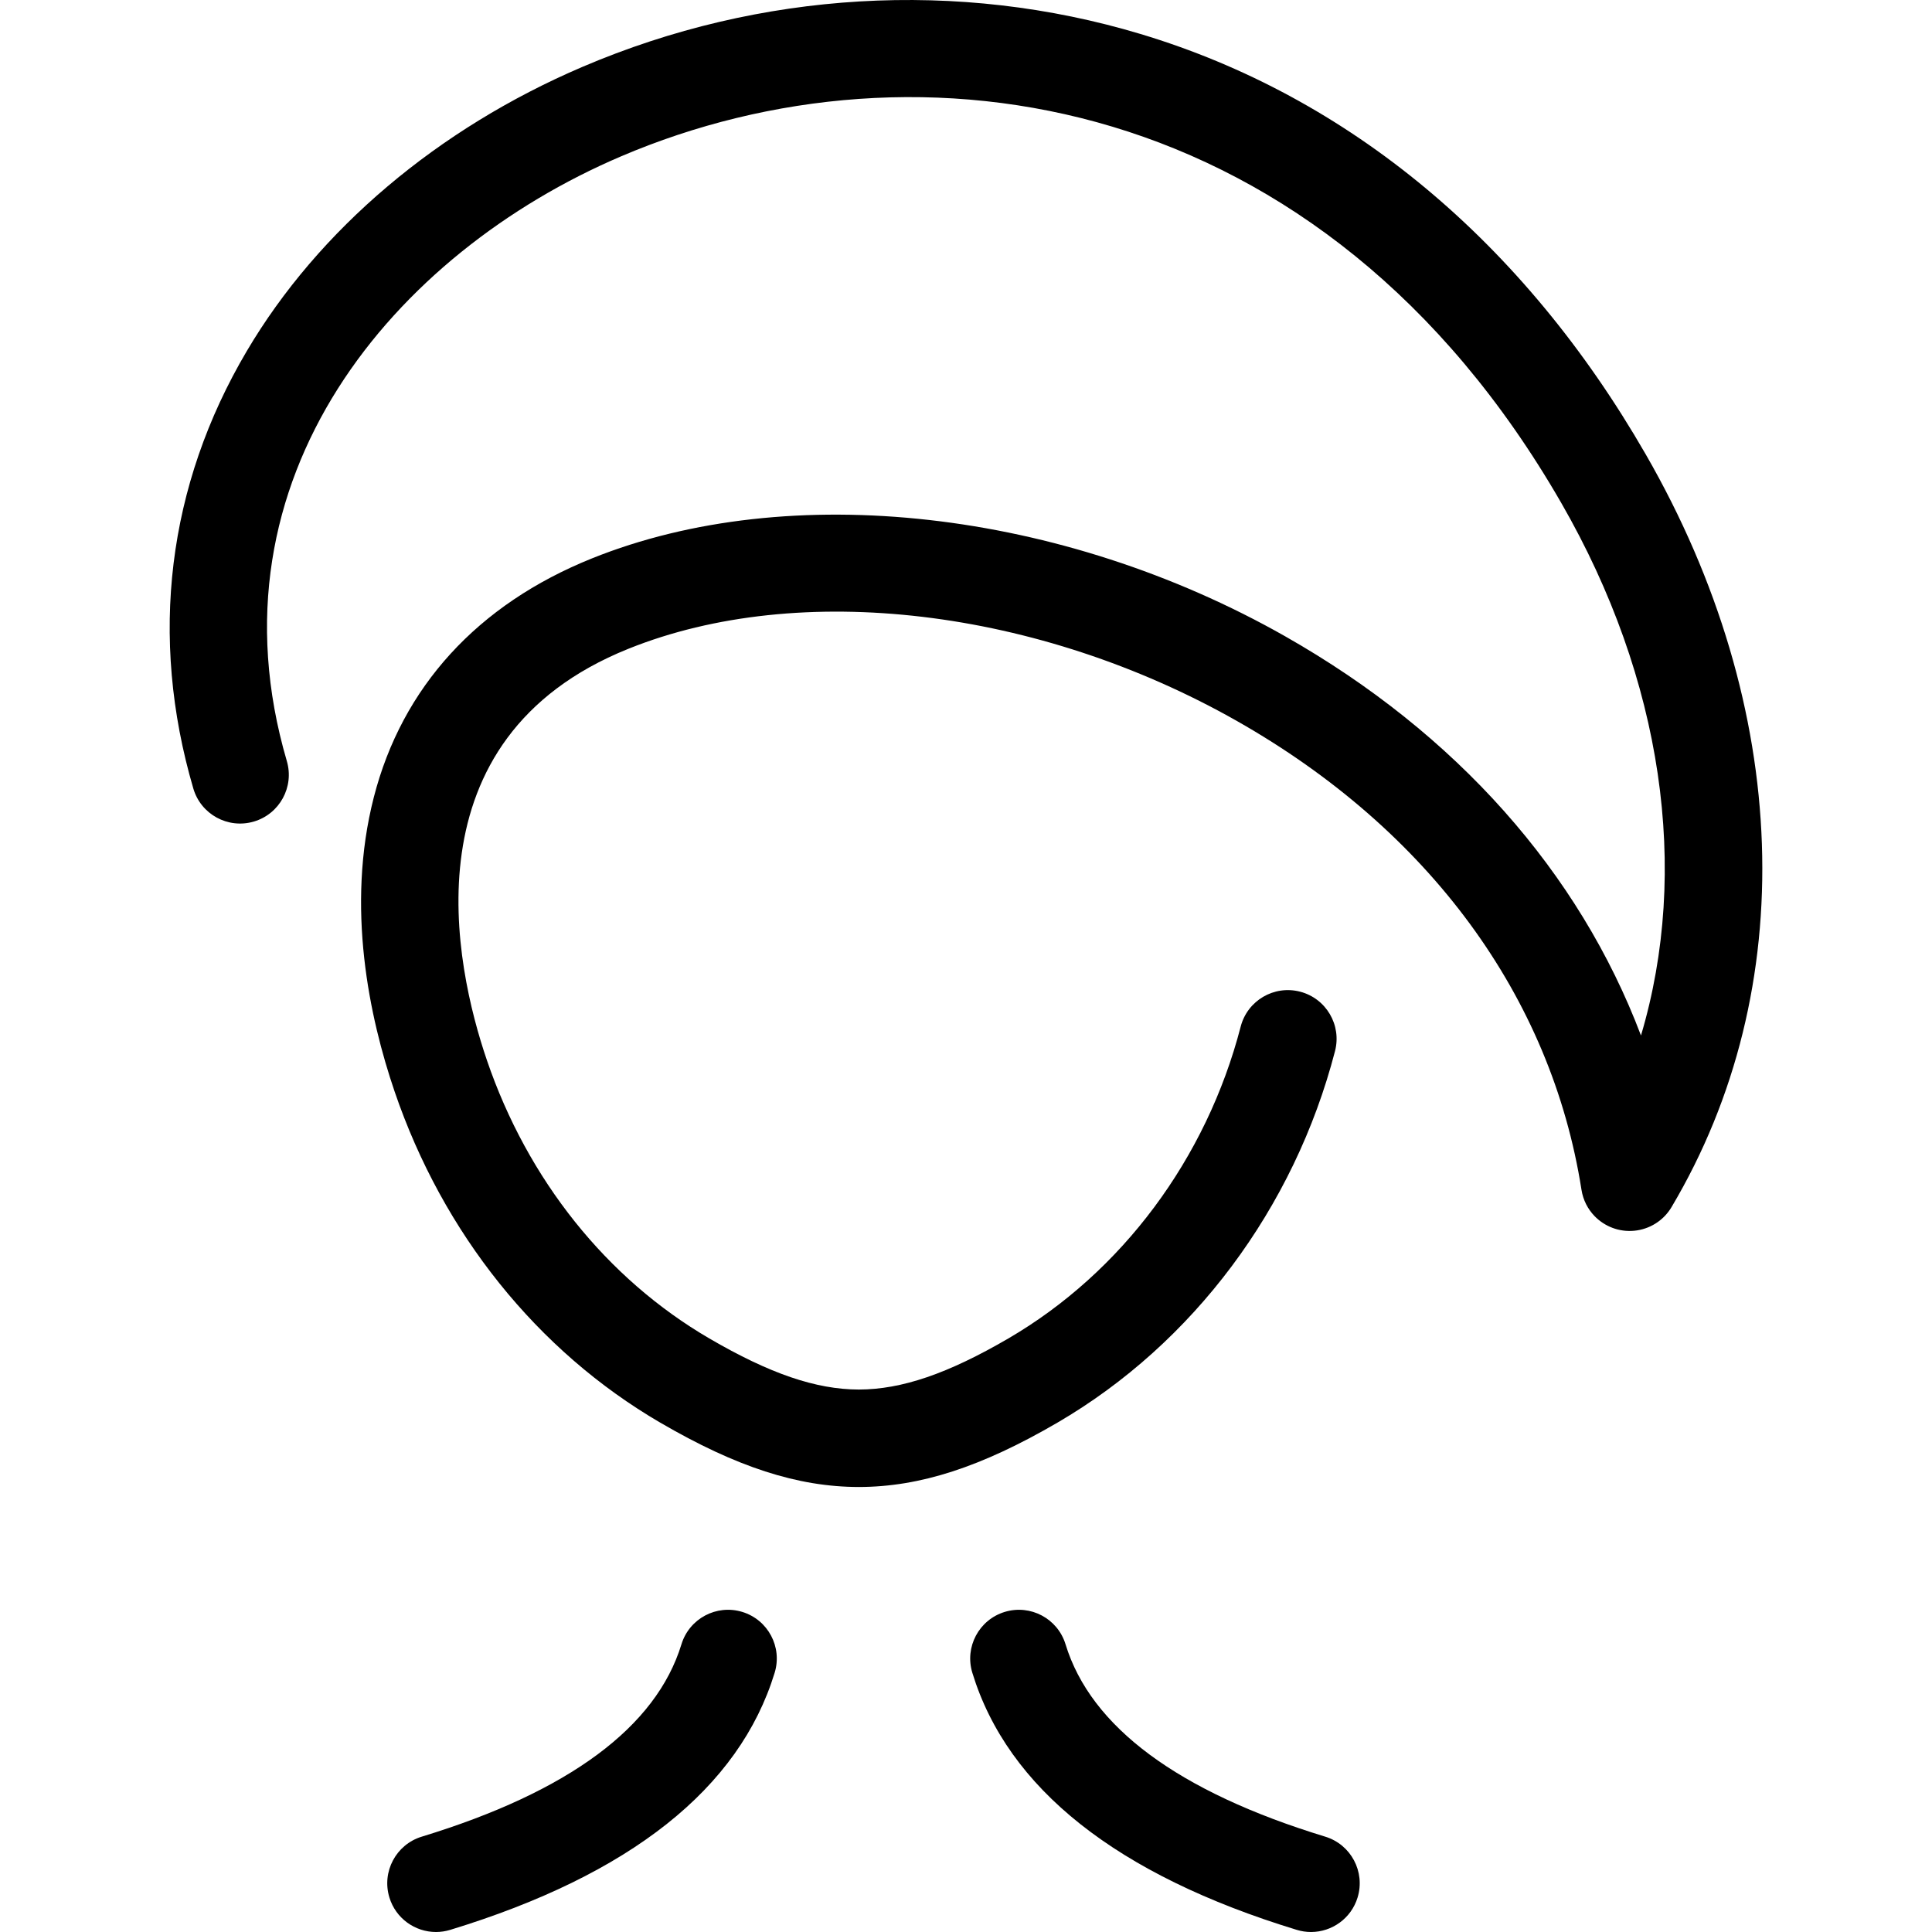
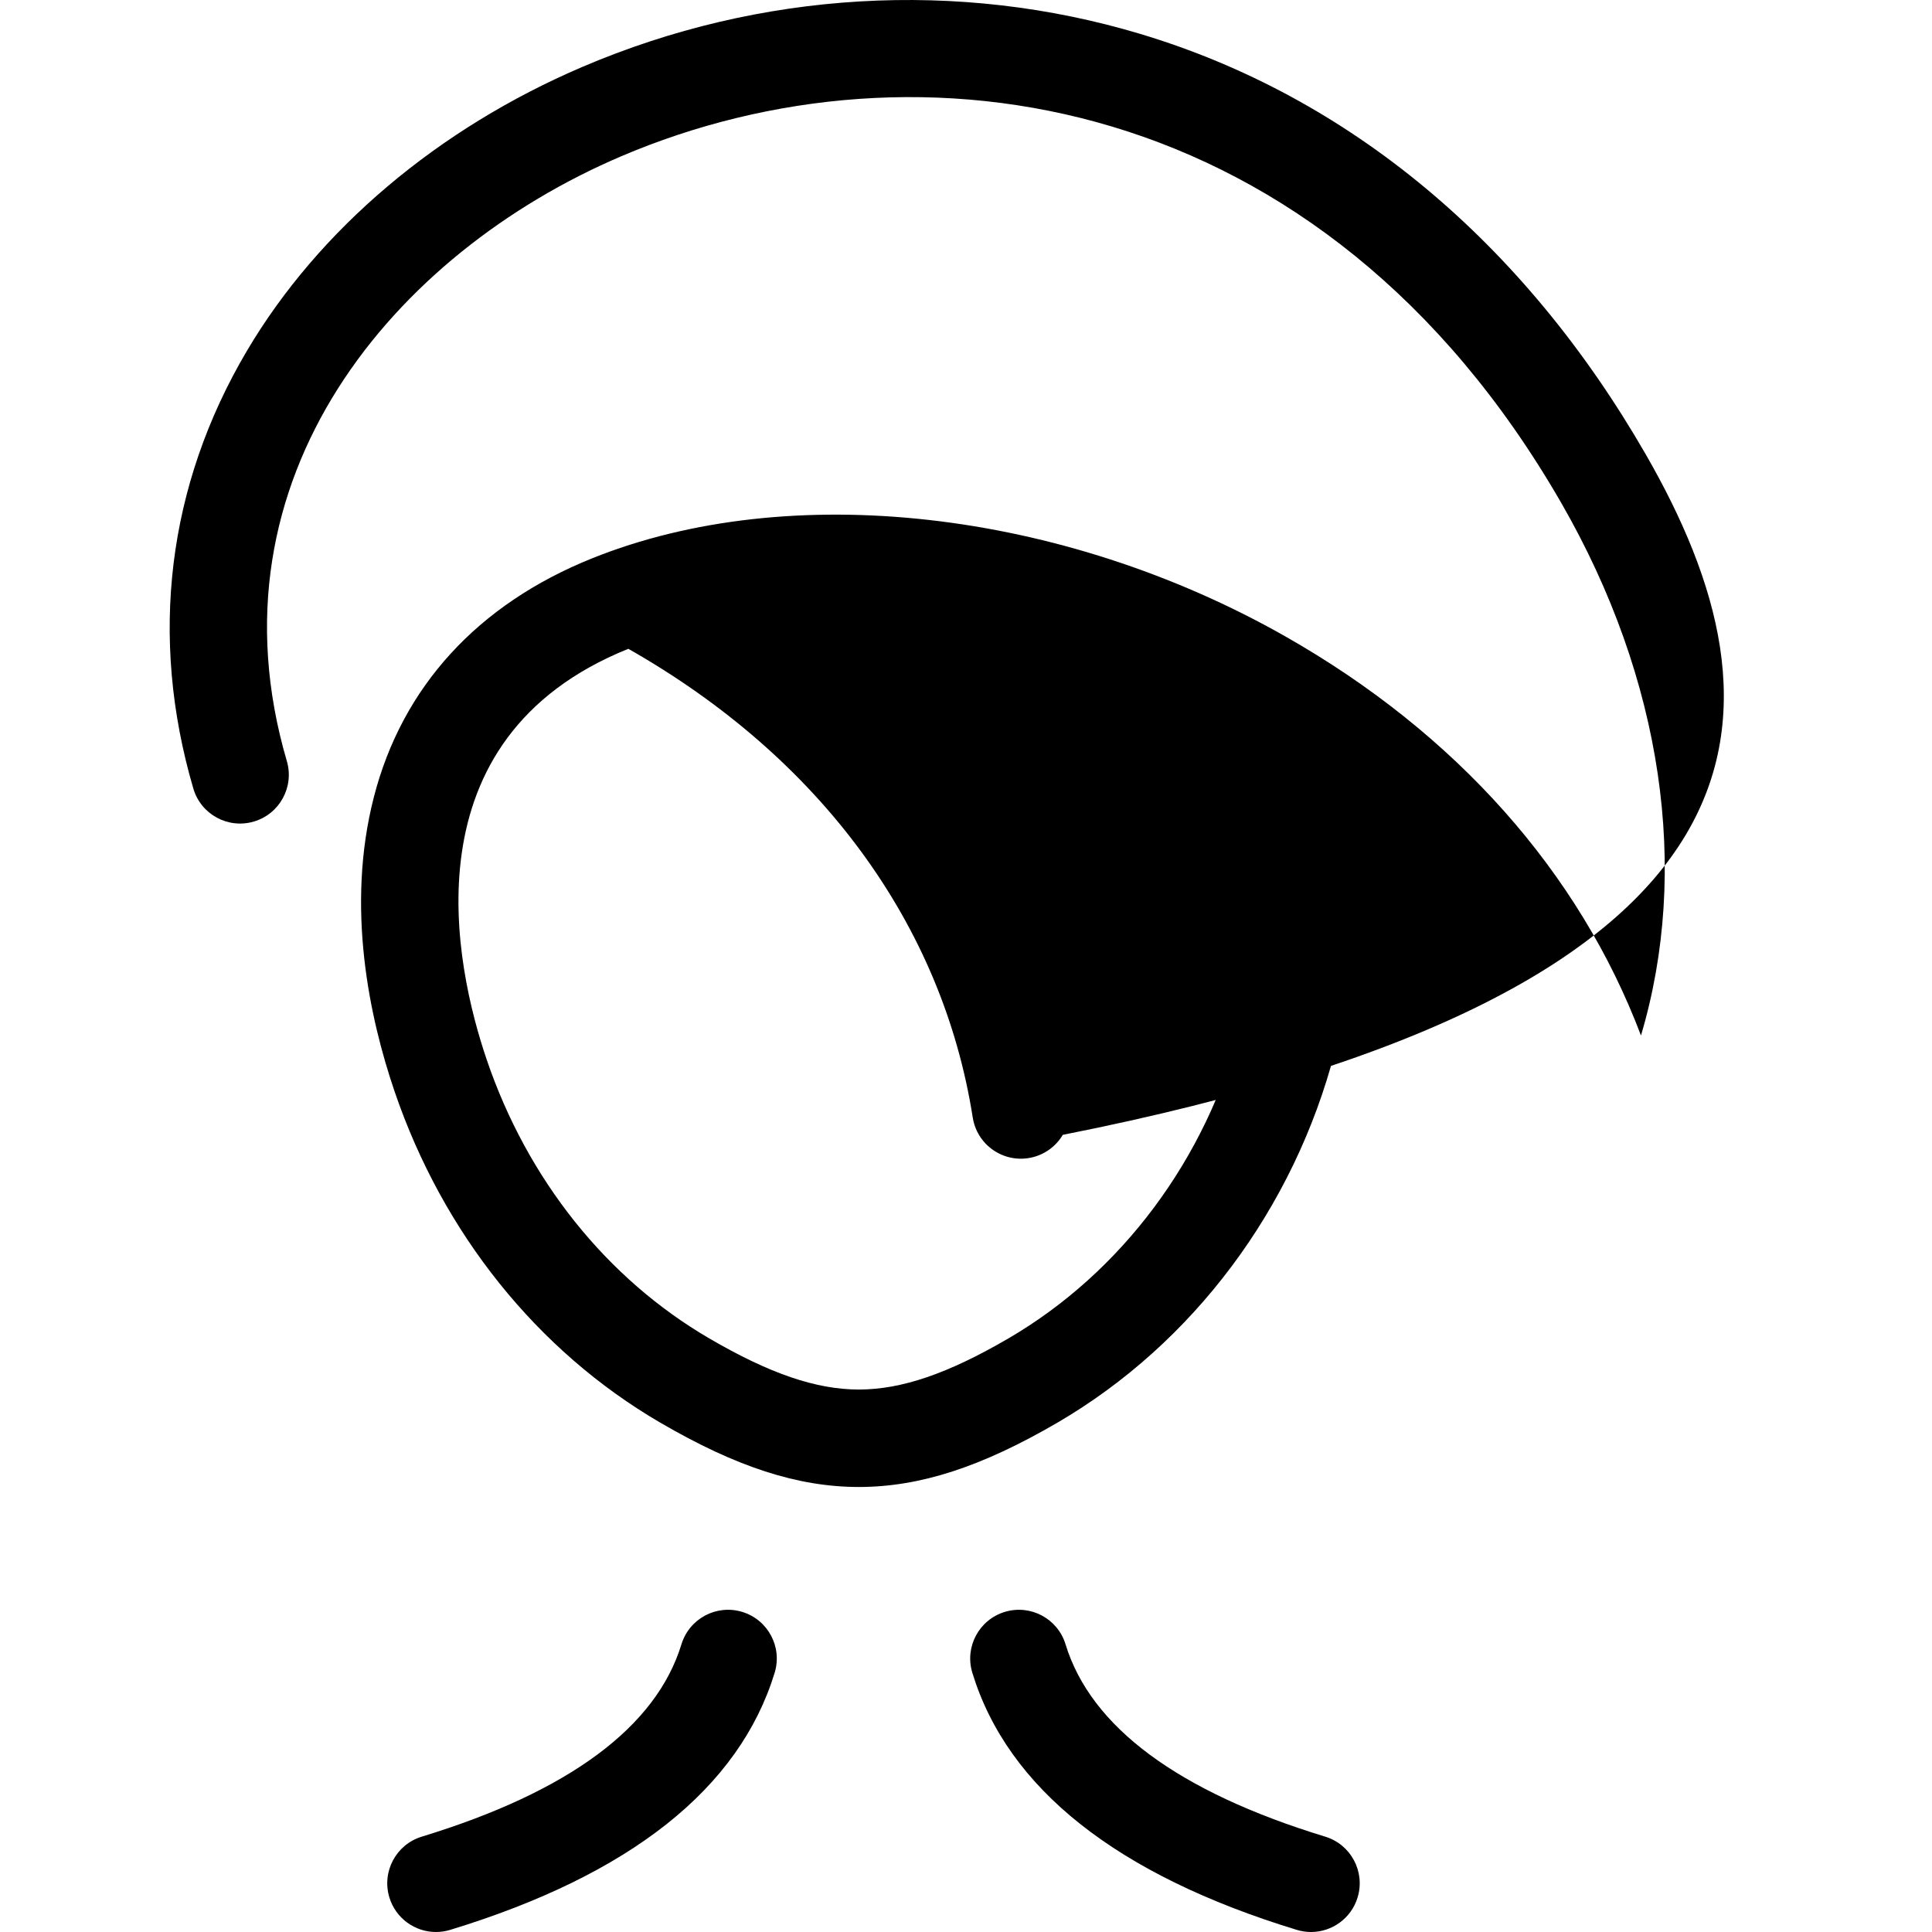
<svg xmlns="http://www.w3.org/2000/svg" fill="#000000" height="800px" width="800px" version="1.1" id="Capa_1" viewBox="0 0 356.839 356.839" xml:space="preserve">
-   <path d="M143.078,308.959c-6.532,21.363-26.692,37.339-59.922,47.486c-0.876,0.267-1.761,0.395-2.632,0.395  c-3.854,0-7.42-2.496-8.604-6.374c-1.451-4.754,1.226-9.785,5.979-11.236c27.153-8.291,43.291-20.246,47.965-35.533  c1.453-4.753,6.483-7.43,11.238-5.976C141.856,299.174,144.531,304.205,143.078,308.959z M303.966,83.916  c-22.592-39.24-54.861-66.088-93.32-77.641c-33.642-10.105-70.238-7.95-103.049,6.066c-26.743,11.425-48.767,30.07-62.015,52.5  c-14.672,24.841-18.087,52.78-9.875,80.798c1.397,4.77,6.397,7.503,11.168,6.105c4.77-1.398,7.503-6.398,6.105-11.168  C37.626,88.192,72.9,46.738,114.669,28.894C169.34,5.537,244.25,16.271,288.367,92.897c18.787,32.631,23.793,67.877,14.72,98.359  c-11.412-30.146-34.081-55.769-65.713-73.727c-41.28-23.434-91.539-29.084-128.042-14.393  c-21.129,8.502-35.061,23.755-40.287,44.109c-5.216,20.313-0.796,40.76,3.831,54.335c8.935,26.215,26.365,47.944,49.081,61.185  c14.067,8.198,25.372,11.862,36.655,11.882c0.005,0,0.009-0.002,0.015,0c0.001,0,0,0,0.001,0c0,0,0.001,0,0.001,0  c0.004,0,0.009,0,0.014,0c11.285-0.02,22.589-3.684,36.656-11.882c25.067-14.612,43.758-39.627,51.279-68.633  c1.248-4.812-1.642-9.724-6.453-10.971c-4.816-1.248-9.725,1.642-10.971,6.453c-6.325,24.394-21.97,45.388-42.92,57.601  c-11.163,6.506-19.678,9.416-27.607,9.433c-7.927-0.018-16.443-2.927-27.606-9.433c-18.972-11.058-33.57-29.326-41.107-51.44  c-5.895-17.298-15.15-59.325,26.139-75.94c31.607-12.722,75.741-7.482,112.435,13.348c35.421,20.108,58.012,50.853,63.611,86.57  c0.297,1.895,1.165,3.558,2.4,4.842c0.109,0.113,0.222,0.224,0.337,0.332c0.002,0.001,0.003,0.002,0.004,0.004  c0.004,0.003,0.008,0.007,0.012,0.01c0.004,0.004,0.009,0.008,0.013,0.012c0.002,0.001,0.003,0.002,0.004,0.003  c1.952,1.809,4.683,2.736,7.516,2.294c1.413-0.222,2.697-0.761,3.791-1.533c1.008-0.708,1.885-1.636,2.555-2.764  C332.667,182.652,330.887,130.675,303.966,83.916z M244.767,339.229c-27.151-8.29-43.289-20.245-47.965-35.533  c-1.453-4.752-6.48-7.426-11.238-5.975c-4.753,1.454-7.428,6.485-5.975,11.238c6.533,21.364,26.693,37.34,59.922,47.485  c0.876,0.267,1.761,0.395,2.631,0.395c3.854,0,7.421-2.497,8.604-6.375C252.199,345.711,249.521,340.68,244.767,339.229z" />
+   <path d="M143.078,308.959c-6.532,21.363-26.692,37.339-59.922,47.486c-0.876,0.267-1.761,0.395-2.632,0.395  c-3.854,0-7.42-2.496-8.604-6.374c-1.451-4.754,1.226-9.785,5.979-11.236c27.153-8.291,43.291-20.246,47.965-35.533  c1.453-4.753,6.483-7.43,11.238-5.976C141.856,299.174,144.531,304.205,143.078,308.959z M303.966,83.916  c-22.592-39.24-54.861-66.088-93.32-77.641c-33.642-10.105-70.238-7.95-103.049,6.066c-26.743,11.425-48.767,30.07-62.015,52.5  c-14.672,24.841-18.087,52.78-9.875,80.798c1.397,4.77,6.397,7.503,11.168,6.105c4.77-1.398,7.503-6.398,6.105-11.168  C37.626,88.192,72.9,46.738,114.669,28.894C169.34,5.537,244.25,16.271,288.367,92.897c18.787,32.631,23.793,67.877,14.72,98.359  c-11.412-30.146-34.081-55.769-65.713-73.727c-41.28-23.434-91.539-29.084-128.042-14.393  c-21.129,8.502-35.061,23.755-40.287,44.109c-5.216,20.313-0.796,40.76,3.831,54.335c8.935,26.215,26.365,47.944,49.081,61.185  c14.067,8.198,25.372,11.862,36.655,11.882c0.005,0,0.009-0.002,0.015,0c0.001,0,0,0,0.001,0c0,0,0.001,0,0.001,0  c0.004,0,0.009,0,0.014,0c11.285-0.02,22.589-3.684,36.656-11.882c25.067-14.612,43.758-39.627,51.279-68.633  c1.248-4.812-1.642-9.724-6.453-10.971c-4.816-1.248-9.725,1.642-10.971,6.453c-6.325,24.394-21.97,45.388-42.92,57.601  c-11.163,6.506-19.678,9.416-27.607,9.433c-7.927-0.018-16.443-2.927-27.606-9.433c-18.972-11.058-33.57-29.326-41.107-51.44  c-5.895-17.298-15.15-59.325,26.139-75.94c35.421,20.108,58.012,50.853,63.611,86.57  c0.297,1.895,1.165,3.558,2.4,4.842c0.109,0.113,0.222,0.224,0.337,0.332c0.002,0.001,0.003,0.002,0.004,0.004  c0.004,0.003,0.008,0.007,0.012,0.01c0.004,0.004,0.009,0.008,0.013,0.012c0.002,0.001,0.003,0.002,0.004,0.003  c1.952,1.809,4.683,2.736,7.516,2.294c1.413-0.222,2.697-0.761,3.791-1.533c1.008-0.708,1.885-1.636,2.555-2.764  C332.667,182.652,330.887,130.675,303.966,83.916z M244.767,339.229c-27.151-8.29-43.289-20.245-47.965-35.533  c-1.453-4.752-6.48-7.426-11.238-5.975c-4.753,1.454-7.428,6.485-5.975,11.238c6.533,21.364,26.693,37.34,59.922,47.485  c0.876,0.267,1.761,0.395,2.631,0.395c3.854,0,7.421-2.497,8.604-6.375C252.199,345.711,249.521,340.68,244.767,339.229z" />
</svg>